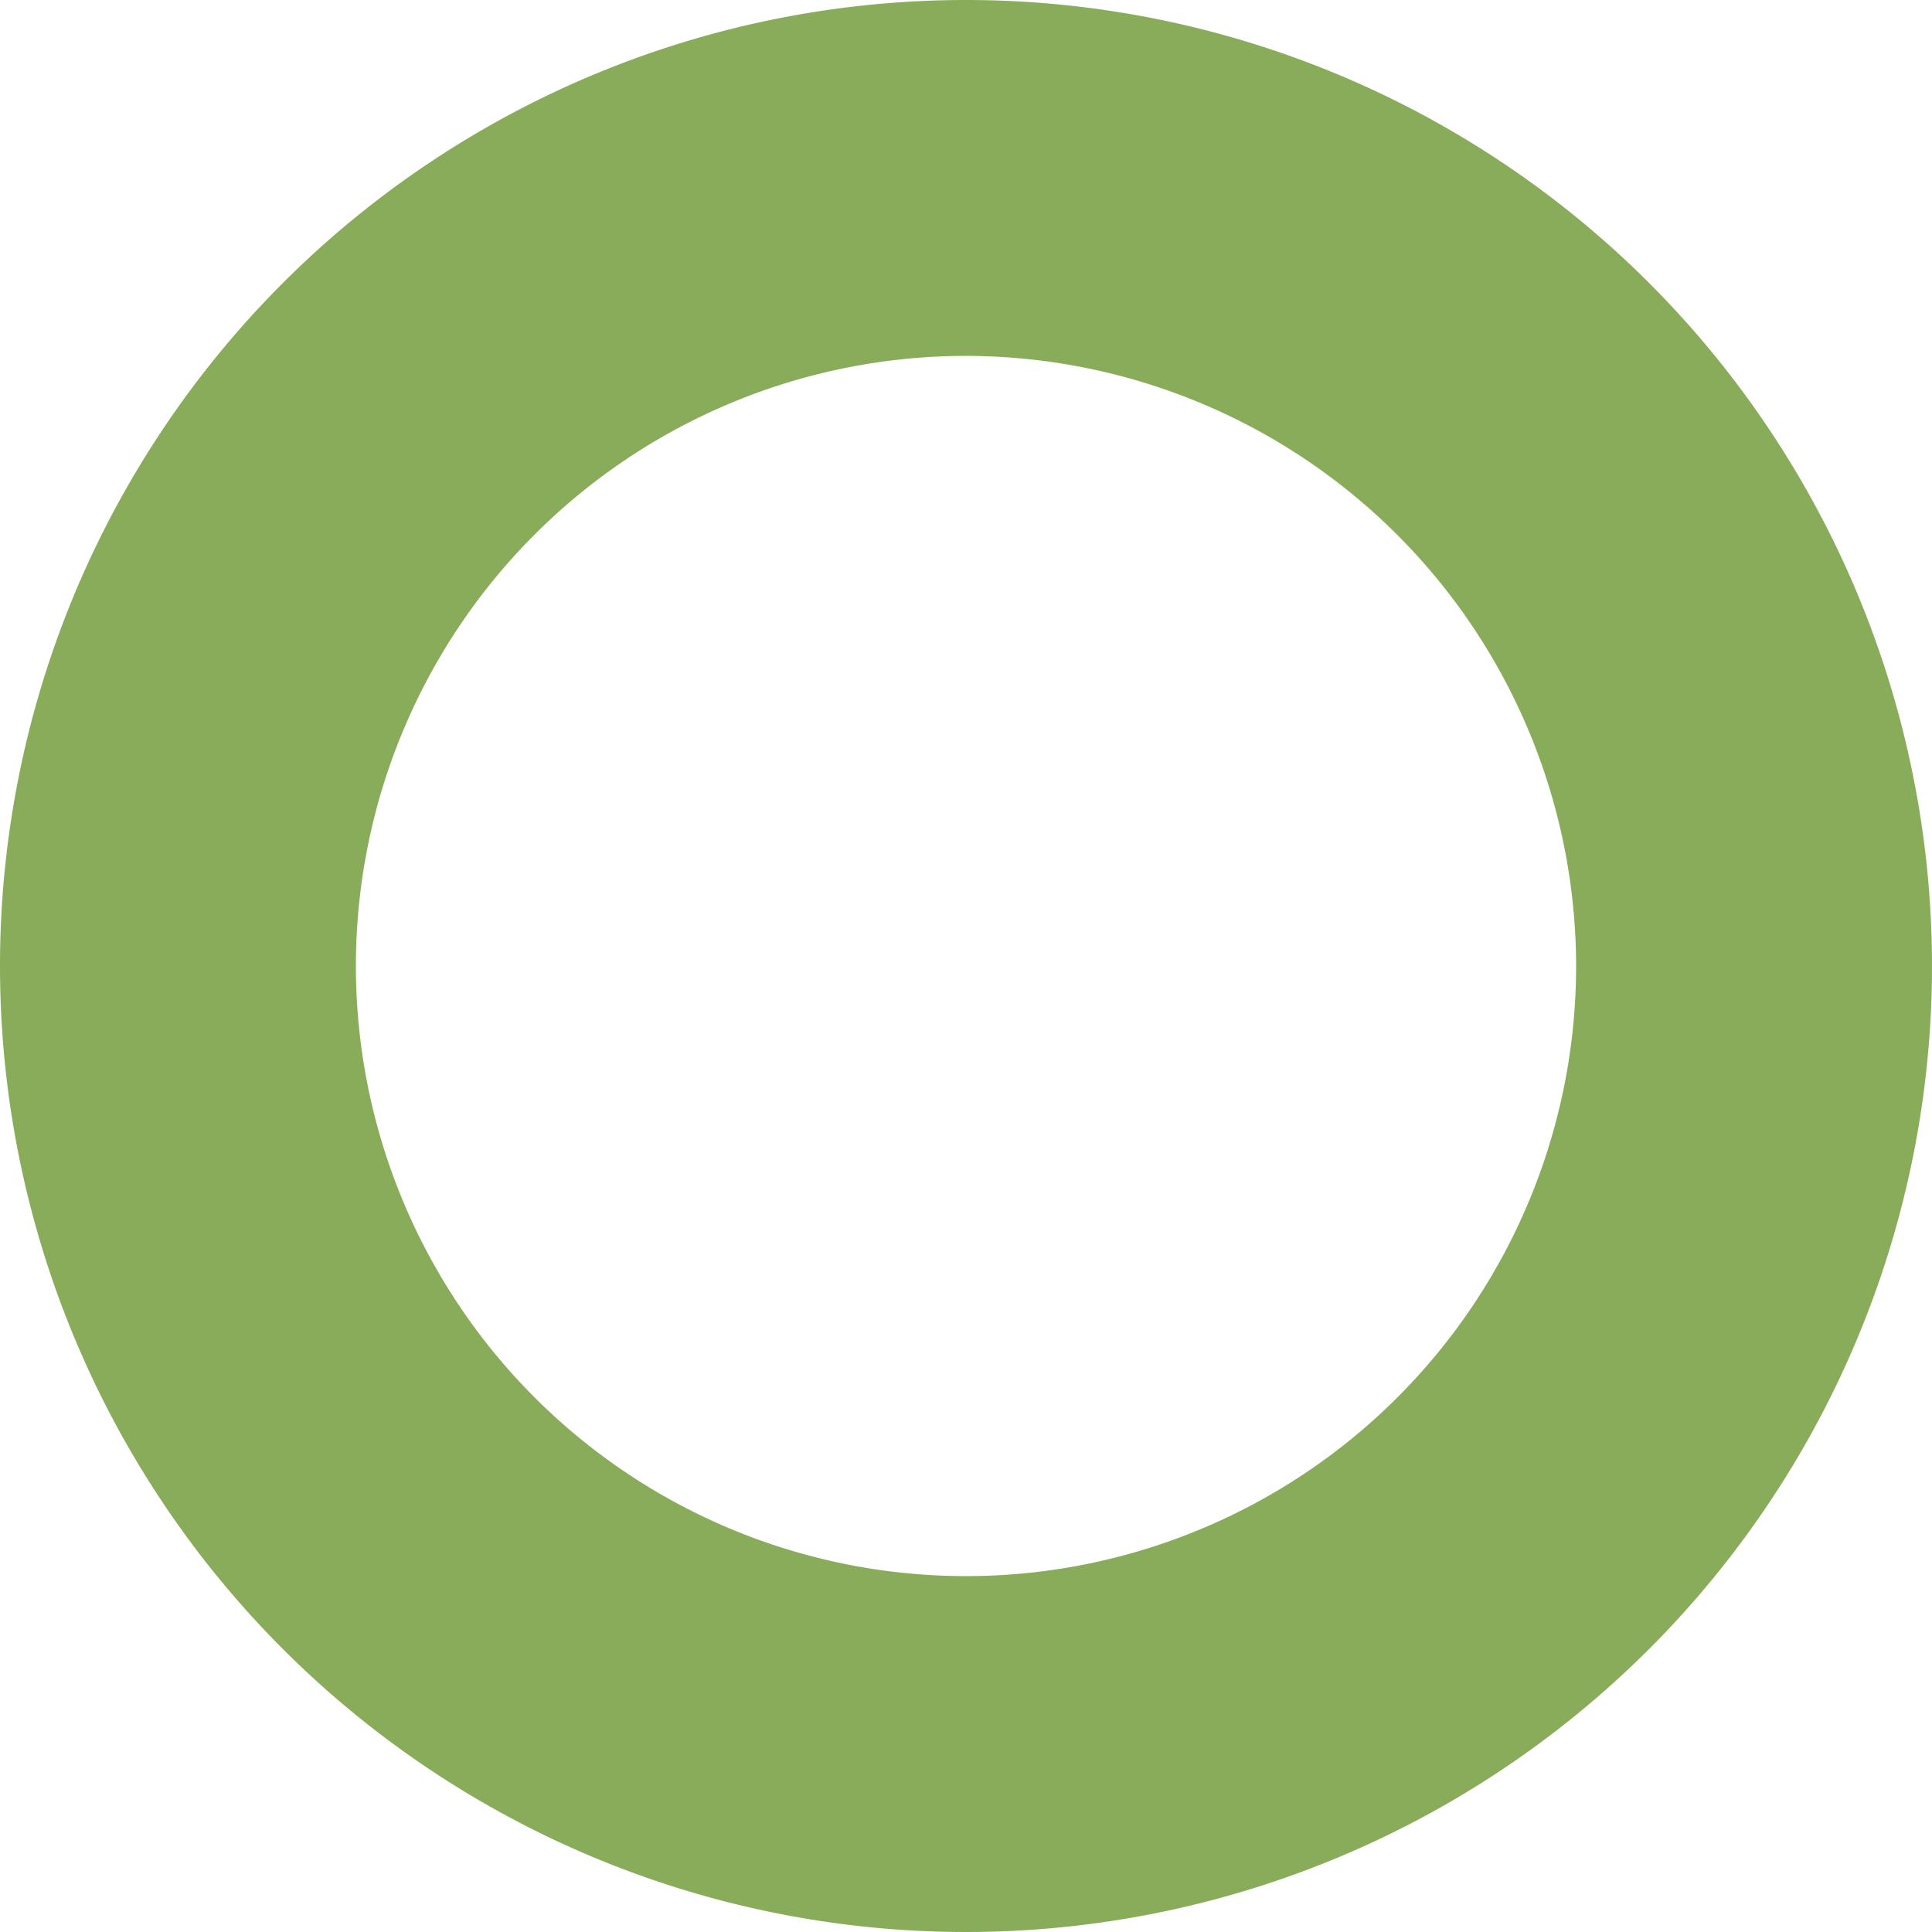
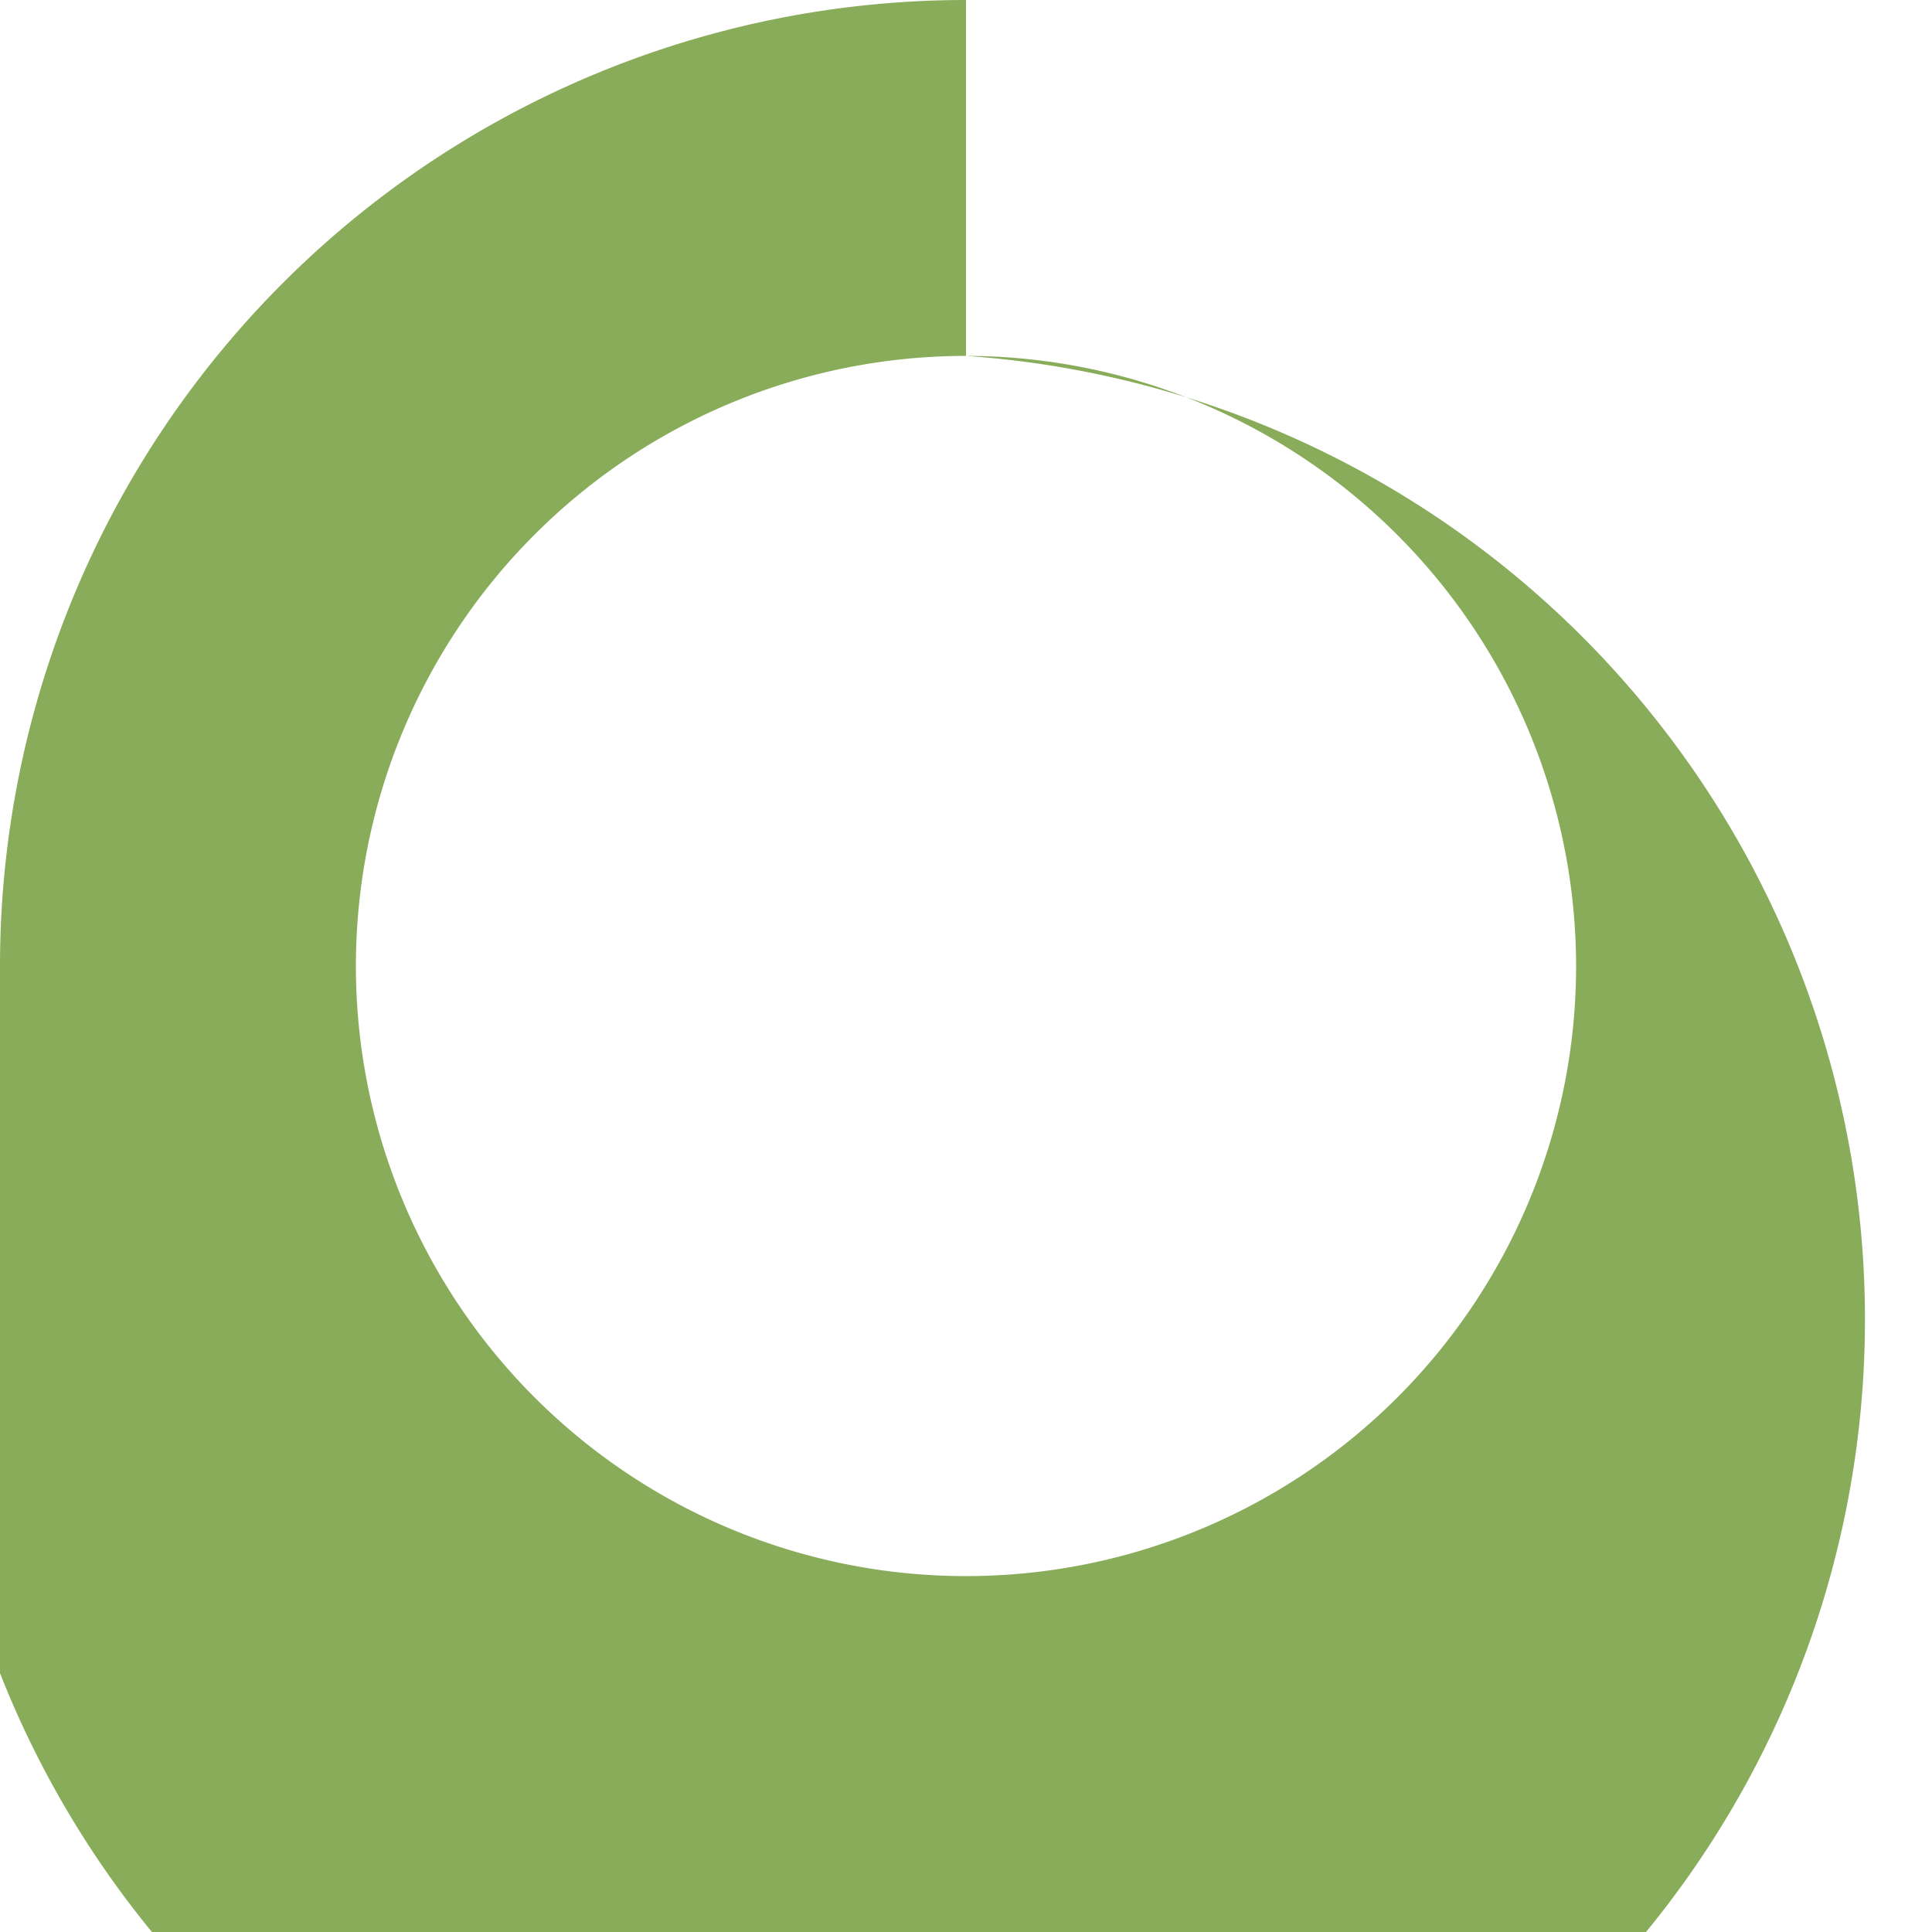
<svg xmlns="http://www.w3.org/2000/svg" width="38" height="38" viewBox="0 0 38 38">
  <defs>
    <style>.a{fill:#88ac5a;}</style>
  </defs>
-   <path class="a" d="M19,7A12,12,0,1,0,31,19,12.014,12.014,0,0,0,19,7m0-7A19,19,0,1,1,0,19,19,19,0,0,1,19,0Z" />
+   <path class="a" d="M19,7A12,12,0,1,0,31,19,12.014,12.014,0,0,0,19,7A19,19,0,1,1,0,19,19,19,0,0,1,19,0Z" />
</svg>